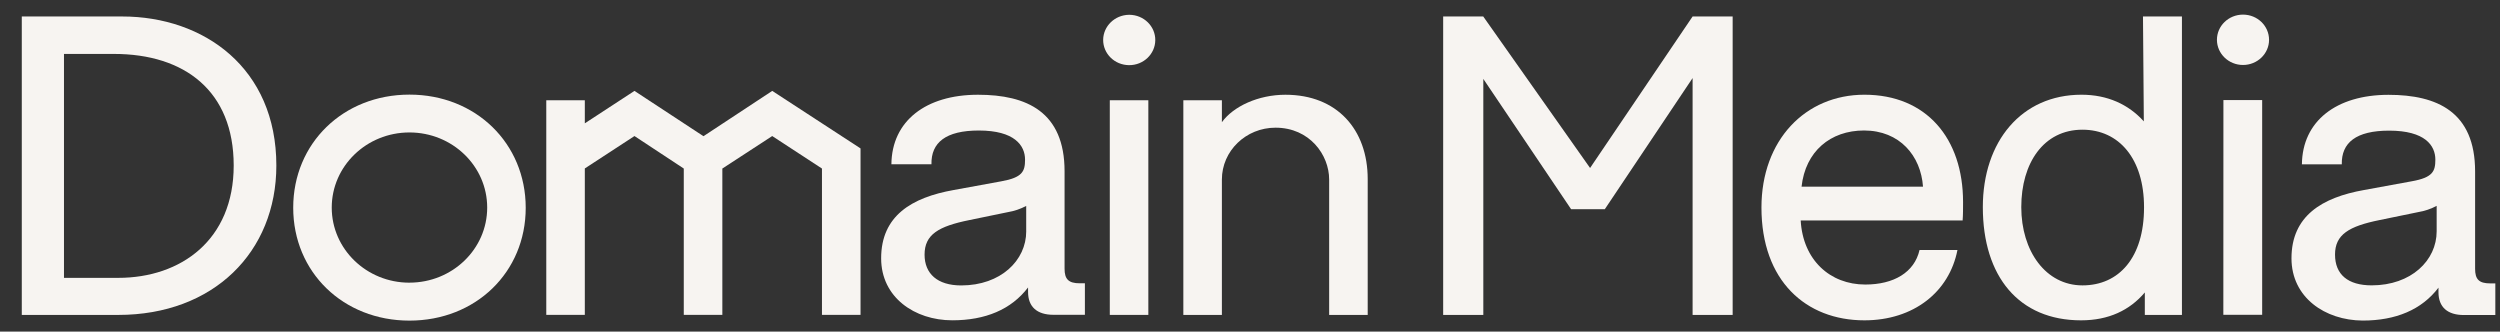
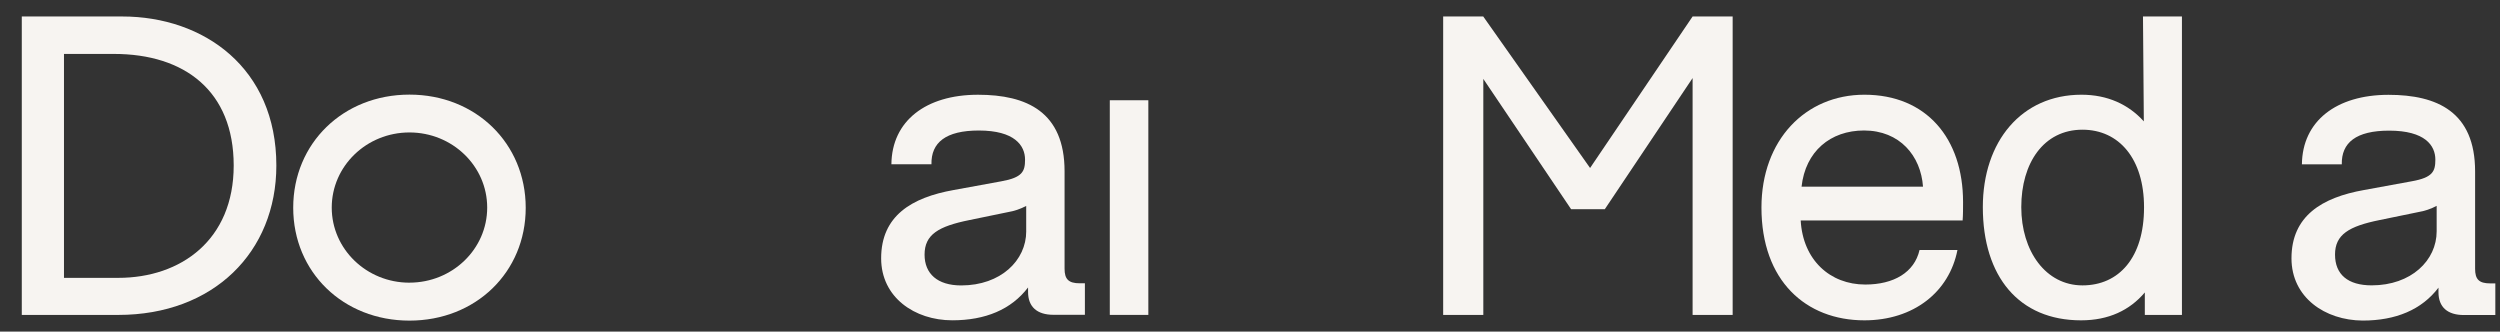
<svg xmlns="http://www.w3.org/2000/svg" width="98" height="13" viewBox="0 0 98 13" fill="none">
  <rect x="0" y="0" width="98" height="13" fill="#333333" stroke="none" />
  <g clip-path="url(#clip0_7715_34254)">
    <path d="M41.731 10.534V6.716C41.731 4.382 40.245 3.714 38.337 3.714C36.294 3.714 34.96 4.741 34.943 6.438H36.513C36.496 5.59 37.071 5.116 38.371 5.116C39.773 5.116 40.182 5.704 40.182 6.259C40.182 6.716 40.081 6.959 39.253 7.107L37.378 7.45C35.736 7.744 34.541 8.461 34.541 10.126C34.541 11.66 35.859 12.556 37.328 12.556C38.628 12.556 39.641 12.133 40.3 11.268V11.443C40.3 12.031 40.655 12.34 41.296 12.34H42.528V11.105H42.326C41.884 11.105 41.731 10.941 41.731 10.534ZM40.228 9.068C40.228 10.205 39.232 11.189 37.679 11.189C36.75 11.189 36.243 10.732 36.243 9.981C36.243 9.194 36.787 8.872 37.999 8.627L39.503 8.317C39.756 8.275 40.002 8.193 40.227 8.072V9.068H40.228Z" fill="#F7F4F1" />
    <path d="M4.788 0.646H0.854V12.345H4.636C8.368 12.345 10.833 9.881 10.833 6.488C10.833 2.669 7.997 0.646 4.788 0.646ZM4.636 10.892H2.508V2.114H4.467C7.237 2.114 9.161 3.567 9.161 6.489C9.161 9.412 7.085 10.892 4.636 10.892Z" fill="#F7F4F1" />
    <path d="M45.015 3.93H43.504V12.344H45.015V3.93Z" fill="#F7F4F1" />
-     <path d="M44.257 0.58C43.701 0.588 43.251 1.022 43.244 1.559C43.24 2.105 43.693 2.55 44.258 2.554C44.822 2.559 45.283 2.12 45.287 1.575C45.292 1.03 44.838 0.585 44.274 0.58C44.268 0.58 44.262 0.58 44.257 0.58Z" fill="#F7F4F1" />
-     <path d="M30.272 3.563L27.576 5.339L24.871 3.563L22.925 4.834V3.93H21.414V12.344H22.925V6.603L24.871 5.333L26.804 6.607V12.344H28.316V6.607L30.271 5.333L32.221 6.607V12.344H33.733V5.818L30.272 3.563Z" fill="#F7F4F1" />
    <path d="M16.051 3.709C13.453 3.709 11.494 5.615 11.494 8.142C11.494 10.669 13.453 12.568 16.051 12.568C18.649 12.568 20.608 10.672 20.608 8.146C20.608 5.619 18.649 3.709 16.051 3.709ZM16.051 11.081C14.368 11.081 13.004 9.763 13.004 8.137C13.004 6.511 14.368 5.192 16.051 5.192C17.734 5.192 19.098 6.511 19.098 8.137C19.098 9.763 17.734 11.079 16.051 11.08V11.081Z" fill="#F7F4F1" />
-     <path d="M50.389 3.714C49.325 3.714 48.346 4.17 47.898 4.79V3.93H46.387V12.345H47.898V7.037C47.898 5.915 48.839 5.006 50 5.005C51.339 5.005 52.103 6.074 52.103 7.037V12.345H53.614V7.021C53.614 5.08 52.415 3.714 50.389 3.714Z" fill="#F7F4F1" />
    <path d="M56.572 0.646H58.143L62.331 6.585L66.35 0.646H67.92V12.345H66.35V3.06L62.909 8.2H61.587L58.146 3.093V12.345H56.572V0.646Z" fill="#F7F4F1" />
    <path d="M73.119 11.154C74.233 11.154 75.044 10.681 75.246 9.8H76.732C76.411 11.447 75.011 12.557 73.085 12.557C70.788 12.557 69.049 11.007 69.049 8.135C69.049 5.492 70.769 3.713 73.085 3.713C75.517 3.713 76.952 5.426 76.952 7.923C76.952 8.152 76.952 8.429 76.935 8.641H70.587C70.674 10.191 71.736 11.154 73.119 11.154ZM70.621 7.318H75.382C75.297 6.11 74.471 5.115 73.069 5.115C71.752 5.116 70.773 5.933 70.621 7.318Z" fill="#F7F4F1" />
    <path d="M85.532 0.646V12.345H84.077V11.464C83.485 12.164 82.657 12.557 81.577 12.557C79.145 12.557 77.727 10.844 77.727 8.119C77.727 5.541 79.246 3.713 81.593 3.713C82.607 3.713 83.434 4.088 84.038 4.758L84.005 0.645H85.532V0.646ZM84.046 8.119C84.046 6.226 83.067 5.084 81.632 5.084C80.111 5.084 79.234 6.39 79.234 8.119C79.234 9.848 80.196 11.187 81.632 11.187C83.067 11.187 84.046 10.094 84.046 8.135V8.119Z" fill="#F7F4F1" />
-     <path d="M86.904 1.56C86.904 1.014 87.362 0.573 87.926 0.573C88.49 0.573 88.946 1.014 88.947 1.56C88.947 2.105 88.489 2.547 87.926 2.547C87.362 2.547 86.905 2.105 86.904 1.56ZM87.158 3.922H88.677V12.341H87.155L87.158 3.922Z" fill="#F7F4F1" />
    <path d="M89.826 10.126C89.826 8.463 91.025 7.743 92.662 7.45L94.537 7.107C95.365 6.96 95.466 6.716 95.466 6.258C95.466 5.704 95.061 5.121 93.655 5.121C92.355 5.121 91.78 5.594 91.798 6.443H90.235C90.252 4.745 91.586 3.717 93.629 3.717C95.538 3.717 97.024 4.387 97.024 6.72V10.538C97.024 10.946 97.175 11.109 97.614 11.109H97.817V12.349H96.585C95.942 12.349 95.588 12.04 95.588 11.452V11.277C94.929 12.142 93.916 12.566 92.616 12.566C91.14 12.557 89.826 11.66 89.826 10.126ZM95.517 9.068V8.07C95.291 8.19 95.047 8.273 94.792 8.315L93.29 8.624C92.074 8.869 91.533 9.196 91.533 9.979C91.533 10.762 92.04 11.186 92.969 11.186C94.521 11.186 95.517 10.206 95.517 9.068Z" fill="#F7F4F1" />
  </g>
  <defs>
    <clipPath id="clip0_7715_34254">
      <rect width="96.964" height="11.995" fill="white" transform="translate(0.854 0.573)" />
    </clipPath>
  </defs>
</svg>